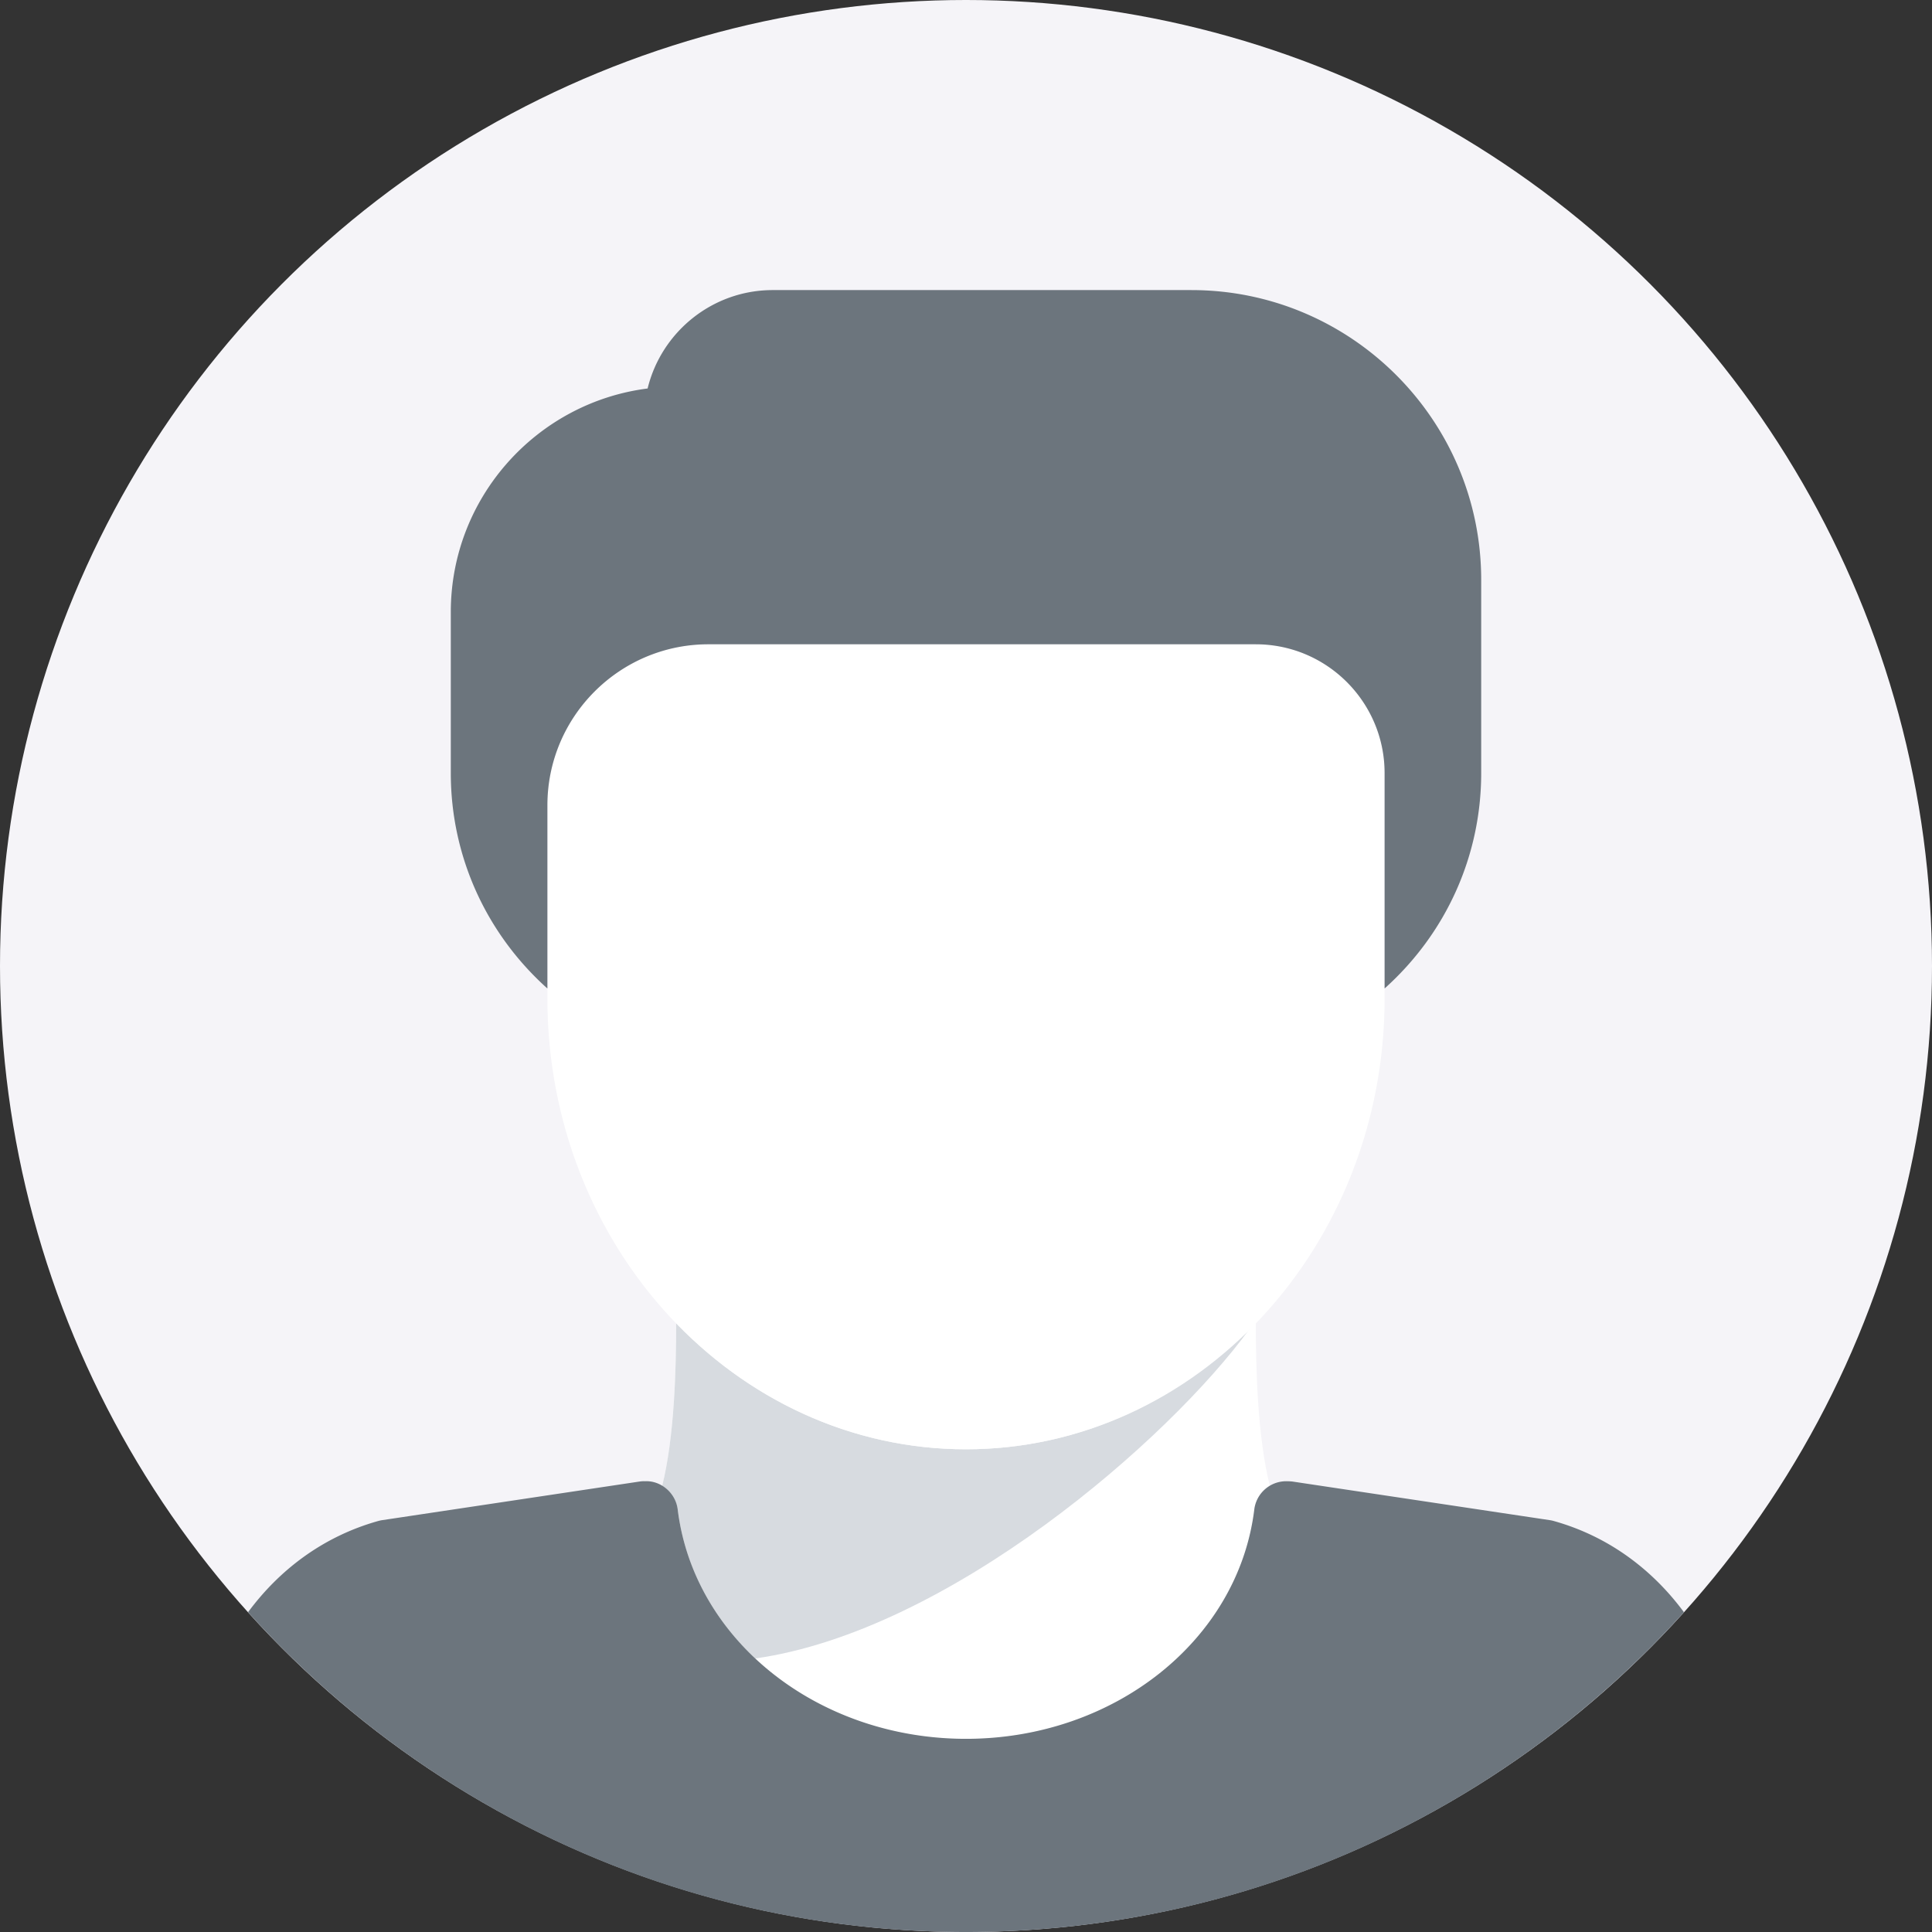
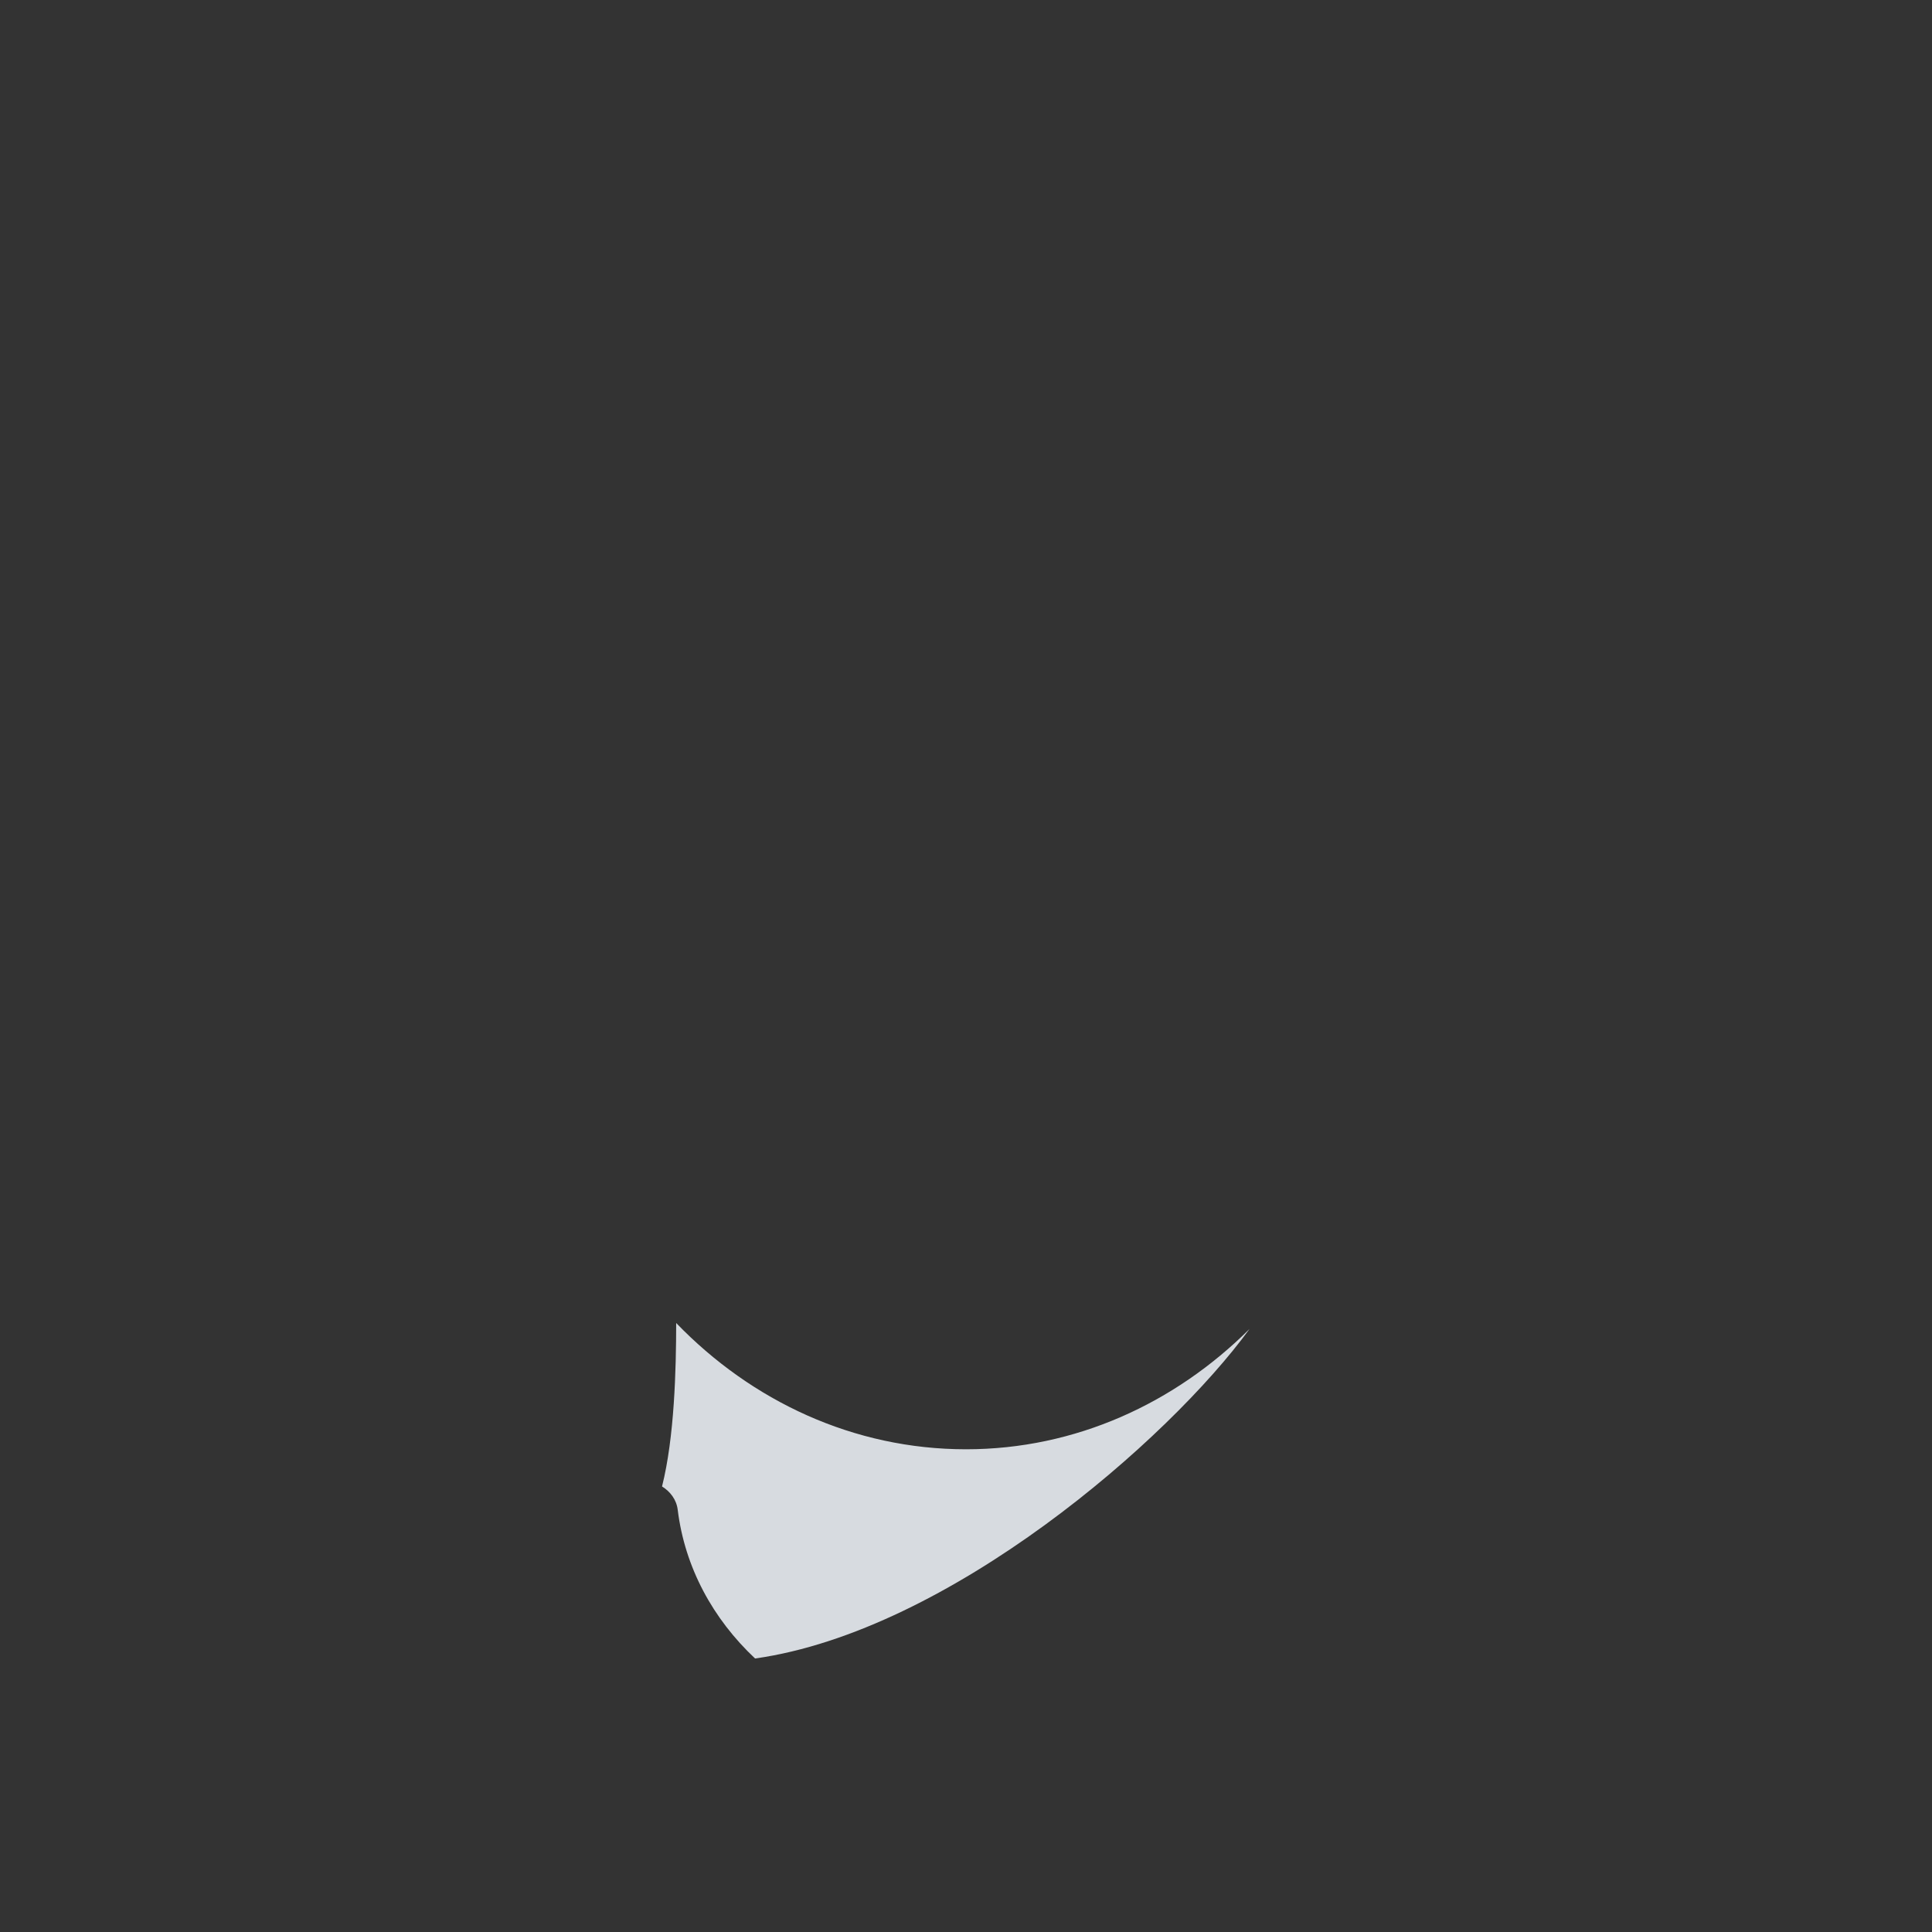
<svg xmlns="http://www.w3.org/2000/svg" viewBox="0 0 480 480">
  <rect x="0" y="0" width="480" height="480" fill="#333333" stroke="none" />
-   <circle cx="240" cy="240" r="240" fill="#f5f4f8" />
-   <path d="M240 360.07c-27.944 0-53.297-11.991-72.003-31.372-.014 11.615-.436 28.379-3.516 40.611 2.02 1.235 3.588 3.262 3.894 5.784 3.992 32.484 34.781 56.977 71.625 56.977 36.836 0 67.625-24.496 71.625-56.977.31-2.525 1.844-4.549 3.895-5.78-3.08-12.233-3.503-28.999-3.517-40.615-18.706 19.381-44.059 31.372-72.003 31.372z" fill="#fff" />
  <path d="M310.44 330.174c-18.549 18.477-43.242 29.896-70.44 29.896-27.944 0-53.297-11.991-72.003-31.372-.014 11.615-.436 28.379-3.516 40.611 2.02 1.235 3.588 3.262 3.894 5.784 1.765 14.359 8.778 27.144 19.223 36.954 48.168-6.782 102.839-54.345 122.842-81.873z" fill="#d7dbe0" />
-   <path d="M312 160.07H176c-22.055 0-40 17.945-40 40v48c0 61.758 46.656 112 104 112s104-50.242 104-112v-56c0-17.644-14.352-32-32-32z" fill="#fff" />
-   <path d="M296 72.07H192c-15.047 0-27.695 10.438-31.102 24.449C133.359 100.02 112 123.598 112 152.07v40c0 20.617 8.752 39.851 24 53.52v-45.52c0-22.055 17.945-40 40-40h136c17.648 0 32 14.355 32 32v53.511c15.251-13.667 24-32.899 24-53.511v-48c0-39.699-32.297-72-72-72zM61.632 400.544C105.562 449.319 169.191 480 240 480s134.438-30.681 178.368-79.456c-7.66-10.356-18.462-18.77-32.352-22.659-.32-.09-.641-.16-.969-.207l-63.859-9.582c-.391-.059-1.227-.09-1.625-.09a8 8 0 0 0-7.938 7.023c-4 32.48-34.789 56.977-71.625 56.977-36.844 0-67.633-24.492-71.625-56.977-.5-4.129-4.219-7.234-8.141-7.02-.469-.027-.93.012-1.422.086l-63.859 9.582a7.53 7.53 0 0 0-.969.207c-13.89 3.891-24.692 12.304-32.352 22.66z" fill="#6c757d" />
</svg>